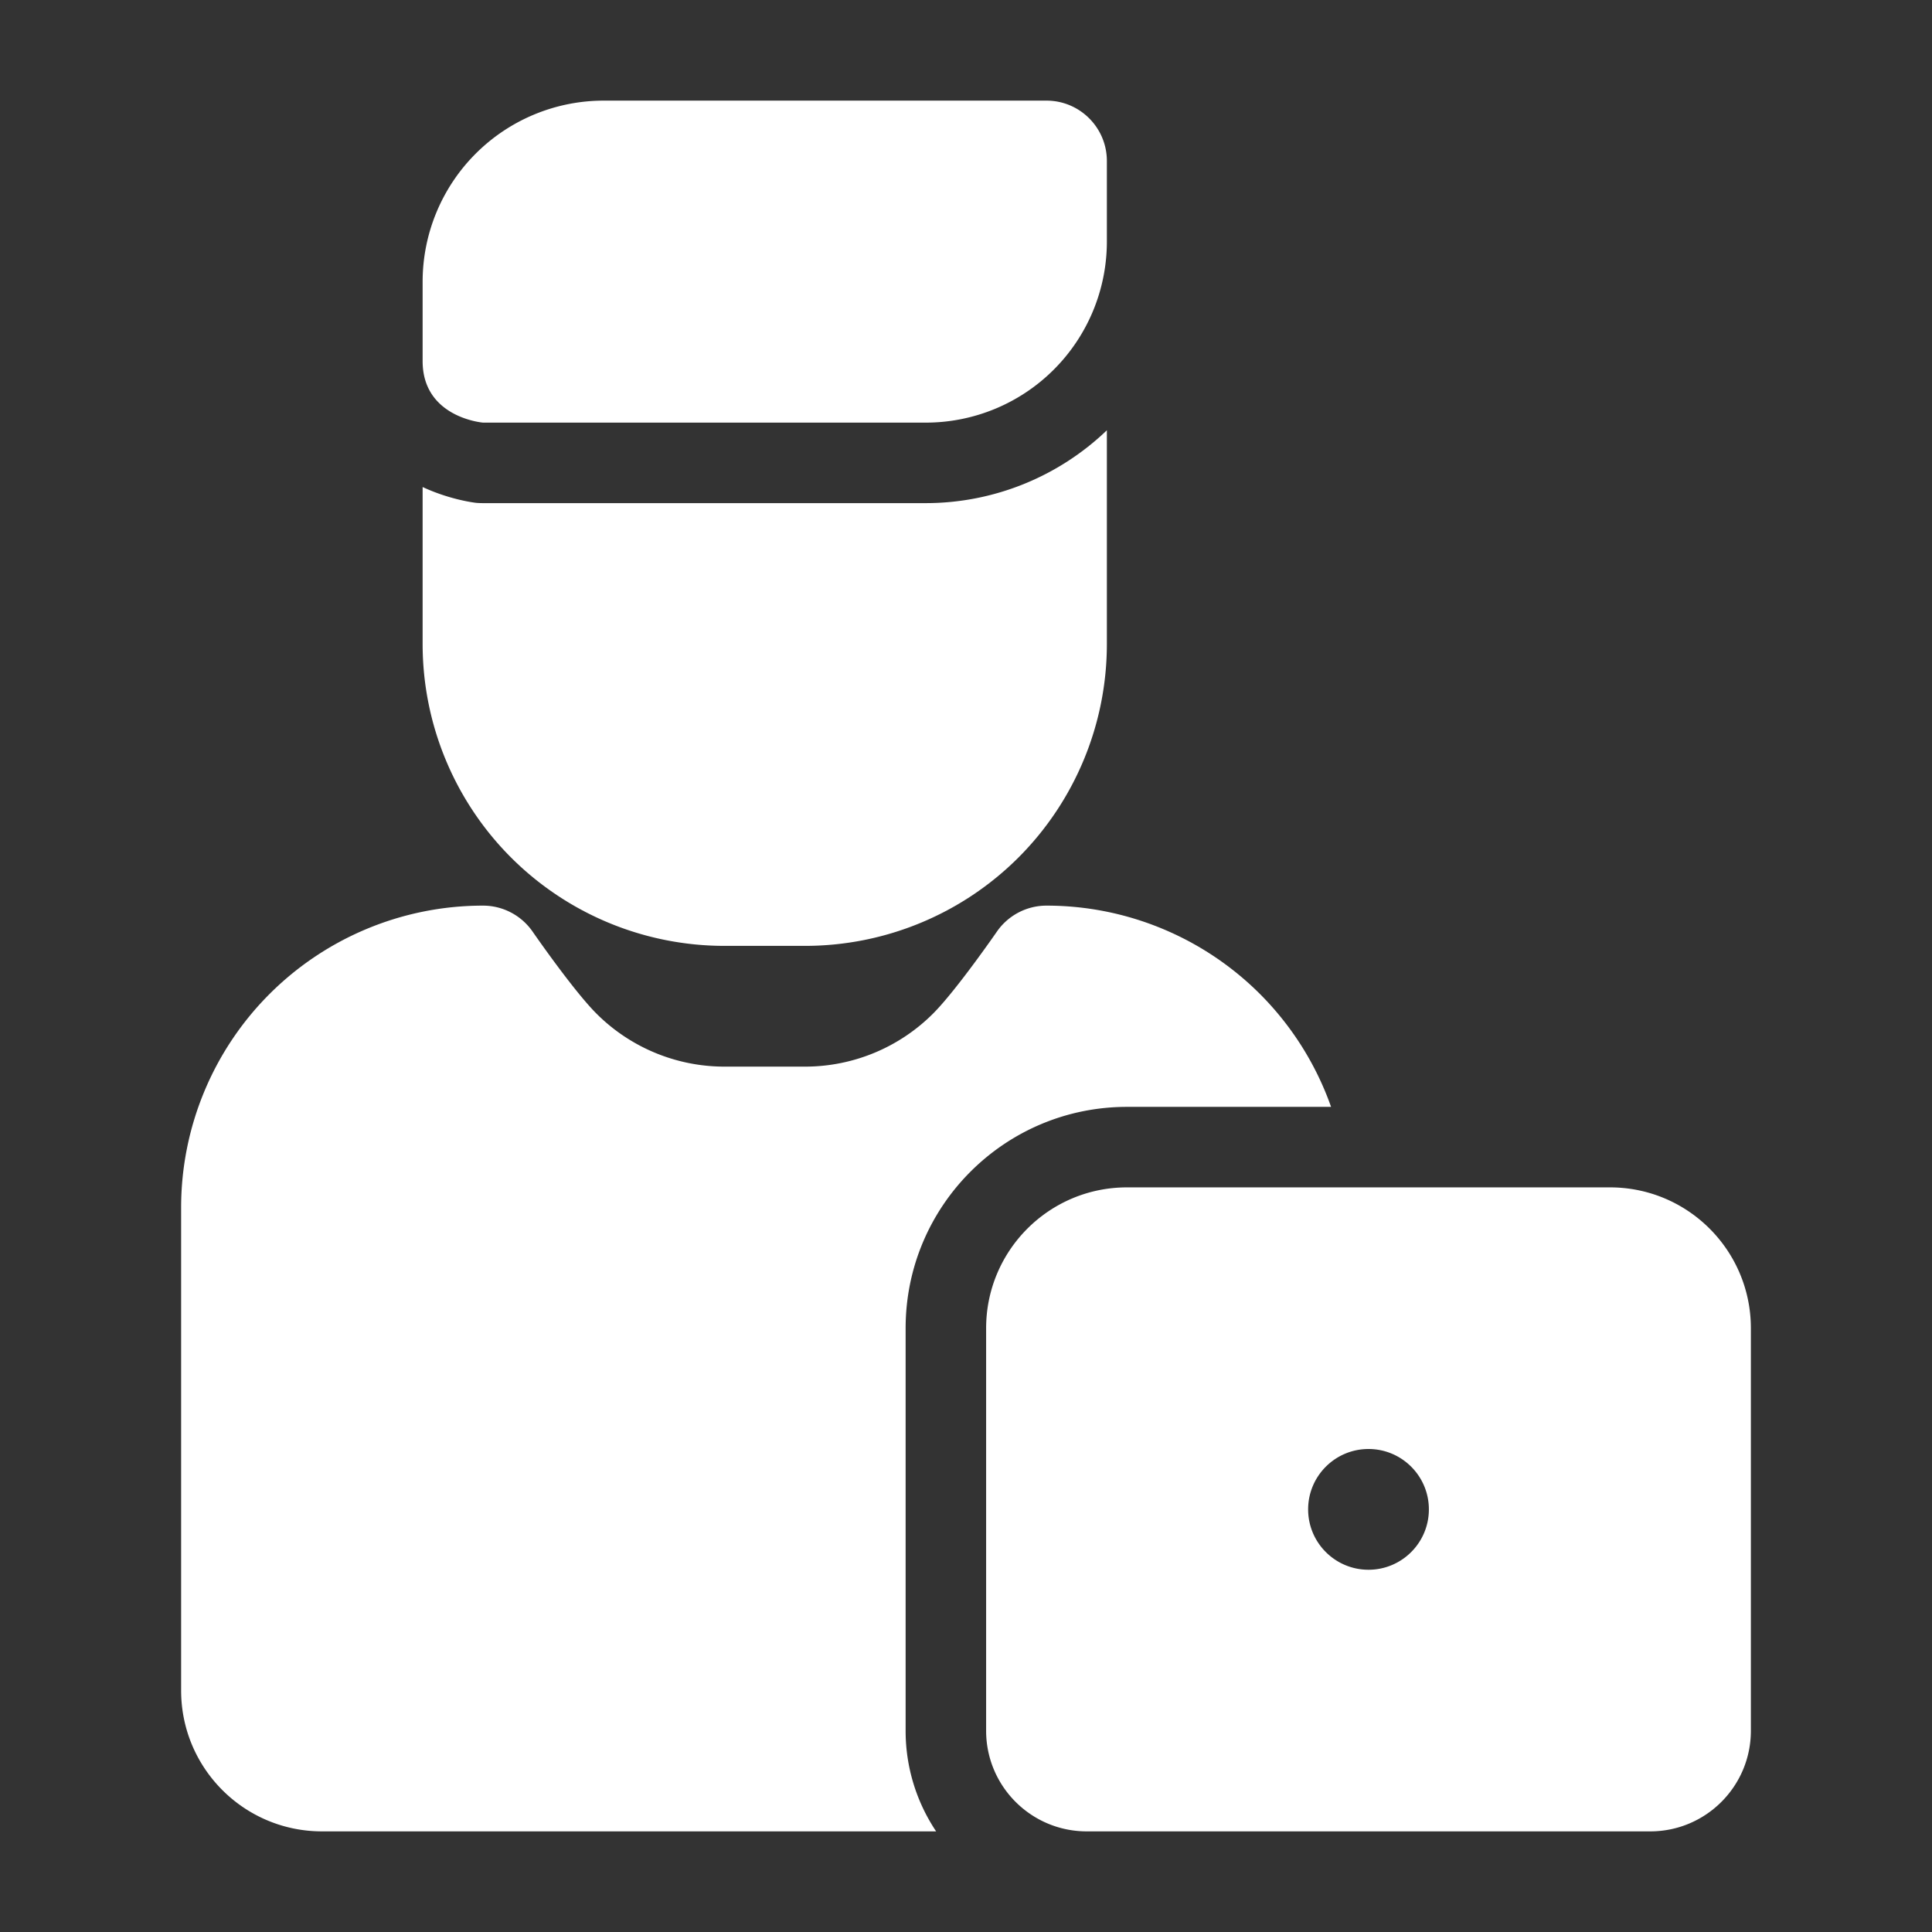
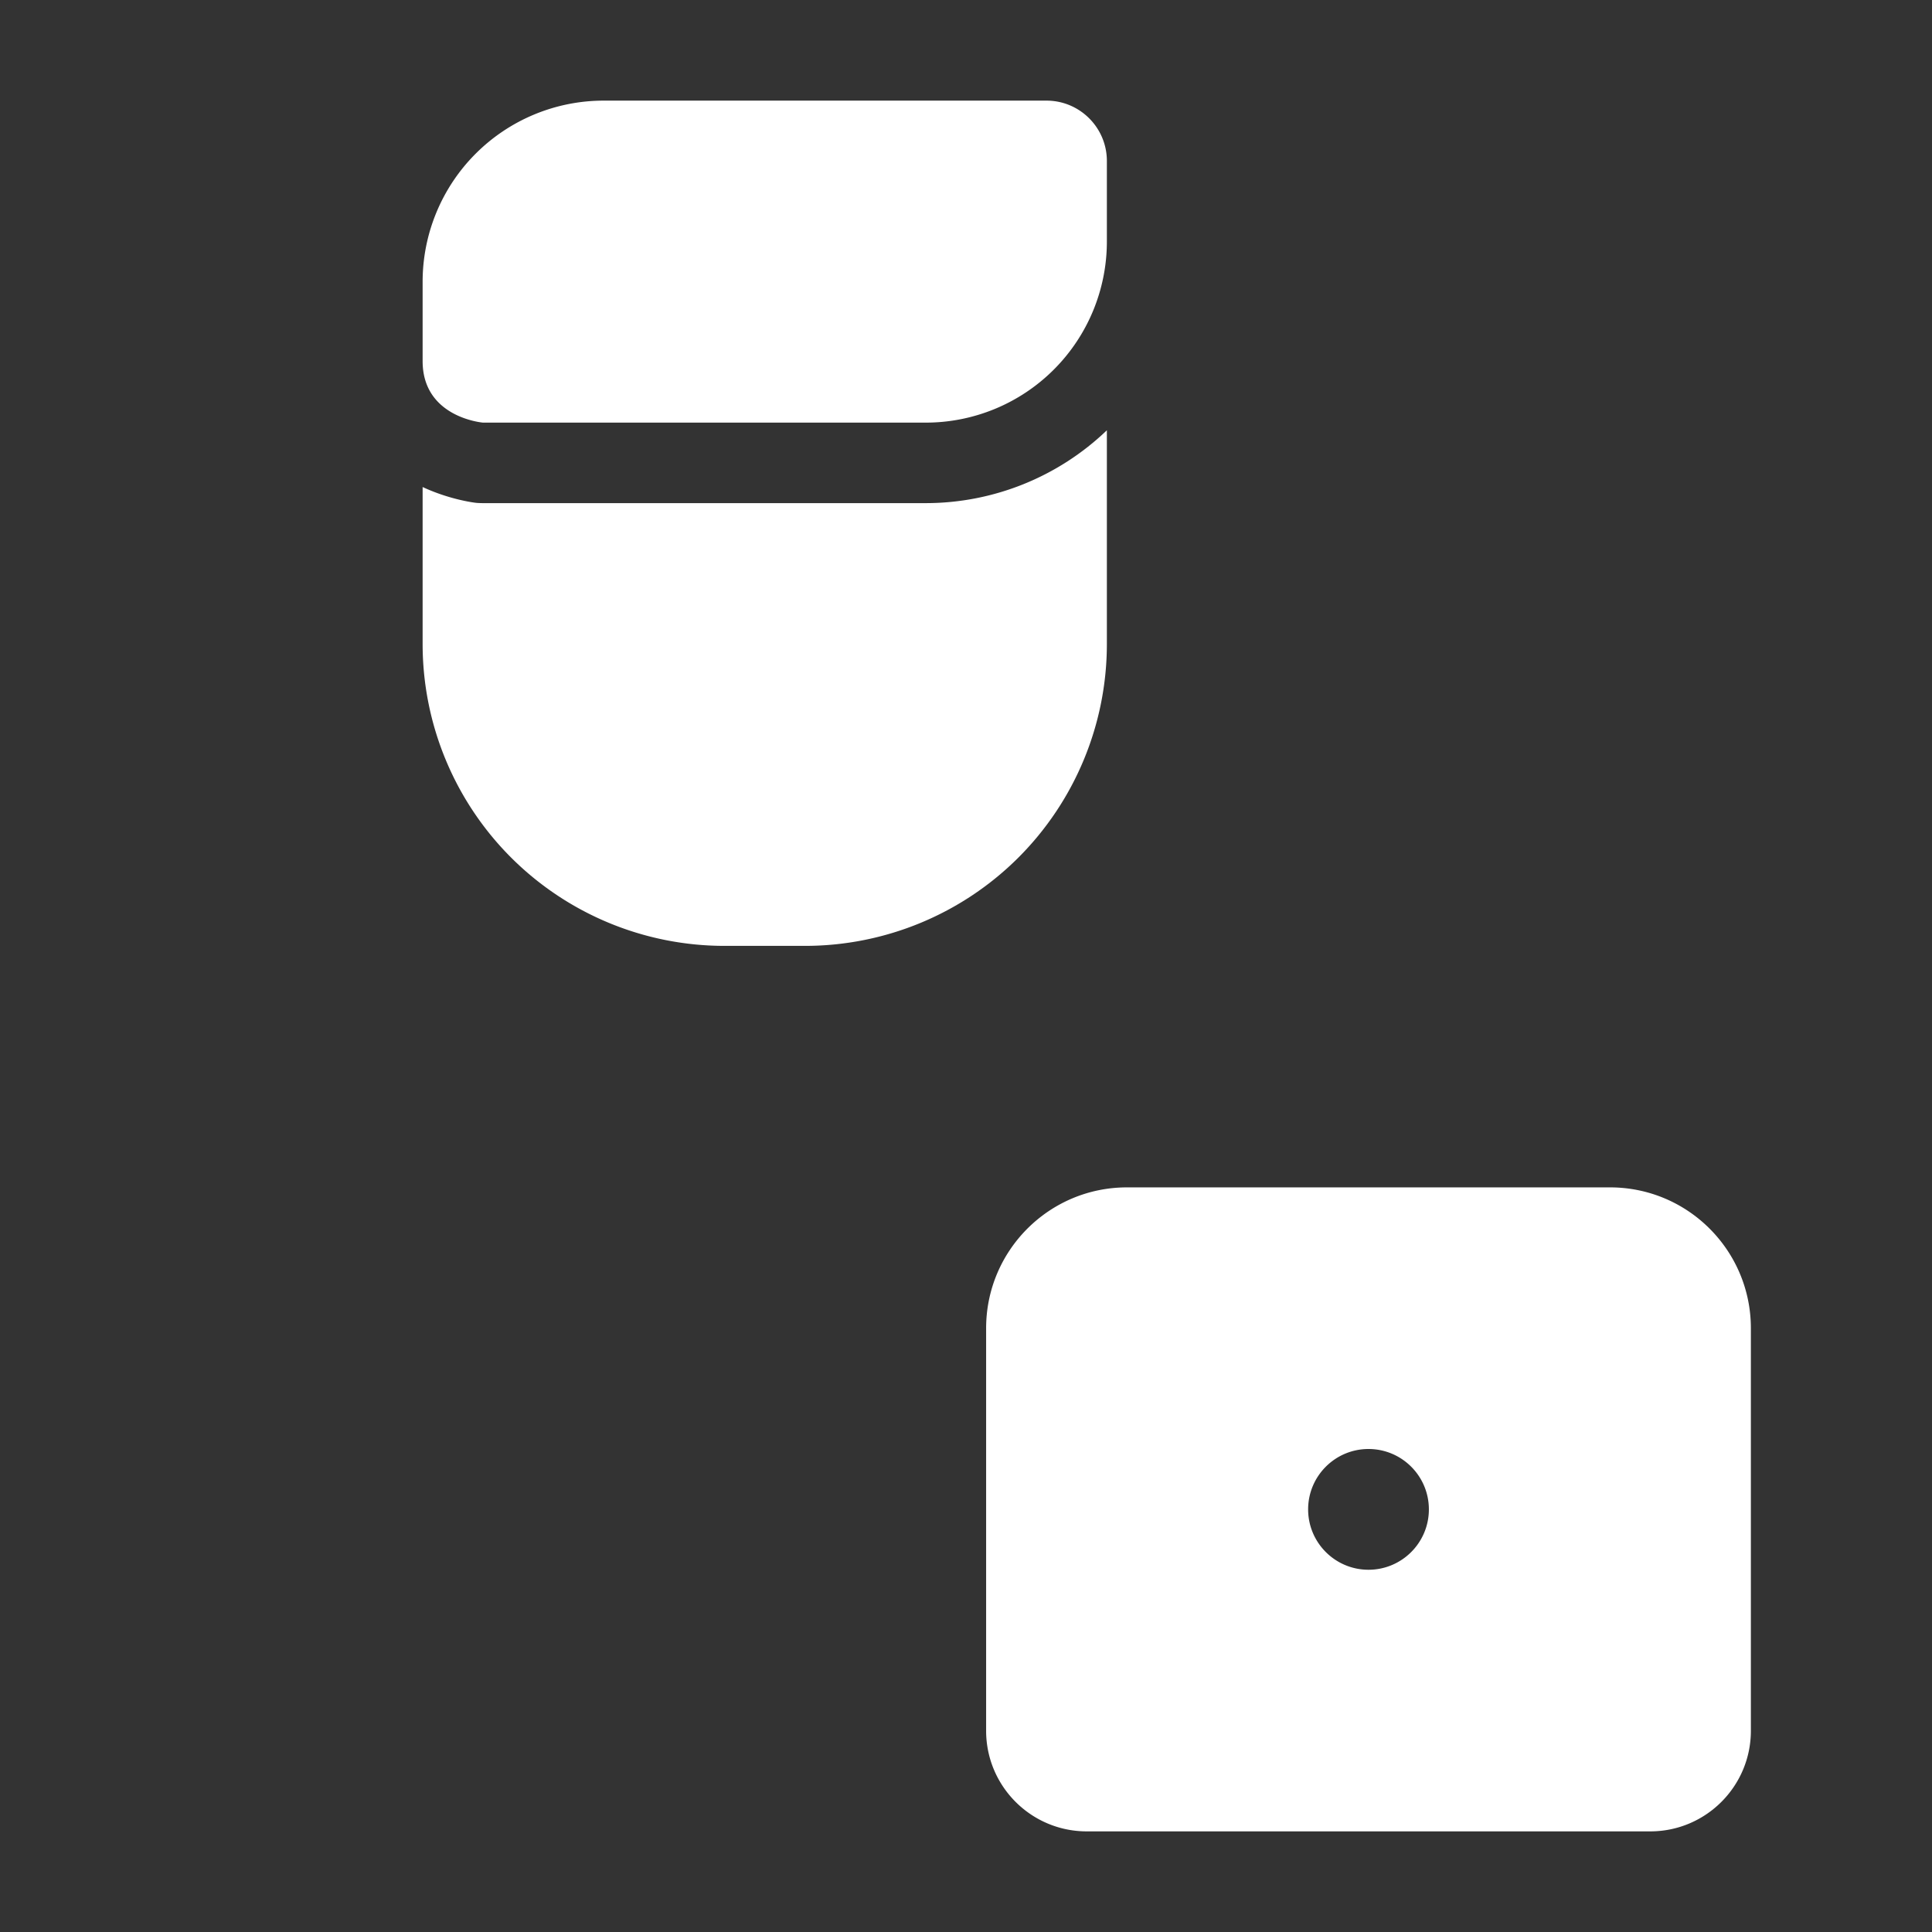
<svg xmlns="http://www.w3.org/2000/svg" width="512" height="512" fill="none">
  <rect width="100%" height="100%" fill="#333333" stroke="none" />
  <path fill="#fff" fill-rule="evenodd" d="M464 352c0-20.608-16.704-37.333-37.333-37.333h-128c-20.63 0-37.334 16.725-37.334 37.333v106.667c0 14.72 11.947 26.666 26.667 26.666h149.333c14.72 0 26.667-11.946 26.667-26.666V352zm-101.333 32c8.832 0 16 7.168 16 16s-7.168 16-16 16-16-7.168-16-16 7.168-16 16-16zM293.333 42.667c0-8.832-7.168-16-16-16H160a47.986 47.986 0 0 0-33.941 14.058A47.987 47.987 0 0 0 112 74.667V95.7c0 15 16 16.3 16 16.3h117.333a47.99 47.99 0 0 0 33.942-14.059 47.99 47.99 0 0 0 14.058-33.94V42.666zm0 71.36a69.375 69.375 0 0 1-48 19.307H128c-.576 0-1.152-.022-1.728-.064 0 0-6.699-.683-14.272-4.203v41.6a80.046 80.046 0 0 0 23.424 56.576A80.046 80.046 0 0 0 192 250.667h21.333a80.044 80.044 0 0 0 56.576-23.424 80.042 80.042 0 0 0 23.424-56.576v-56.64z" clip-rule="evenodd" />
-   <path fill="#fff" fill-rule="evenodd" d="M248.085 485.333A47.836 47.836 0 0 1 240 458.667V352c0-32.405 26.261-58.667 58.667-58.667h54.08a80.047 80.047 0 0 0-18.838-29.909A80.044 80.044 0 0 0 277.333 240a16 16 0 0 0-13.12 6.848s-10.752 15.573-16.938 21.76a47.99 47.99 0 0 1-33.942 14.059H192a47.985 47.985 0 0 1-33.941-14.059c-6.187-6.187-16.939-21.76-16.939-21.76A15.999 15.999 0 0 0 128 240a80.046 80.046 0 0 0-56.576 23.424A80.045 80.045 0 0 0 48 320v128c0 20.629 16.725 37.333 37.333 37.333h162.752z" clip-rule="evenodd" />
</svg>